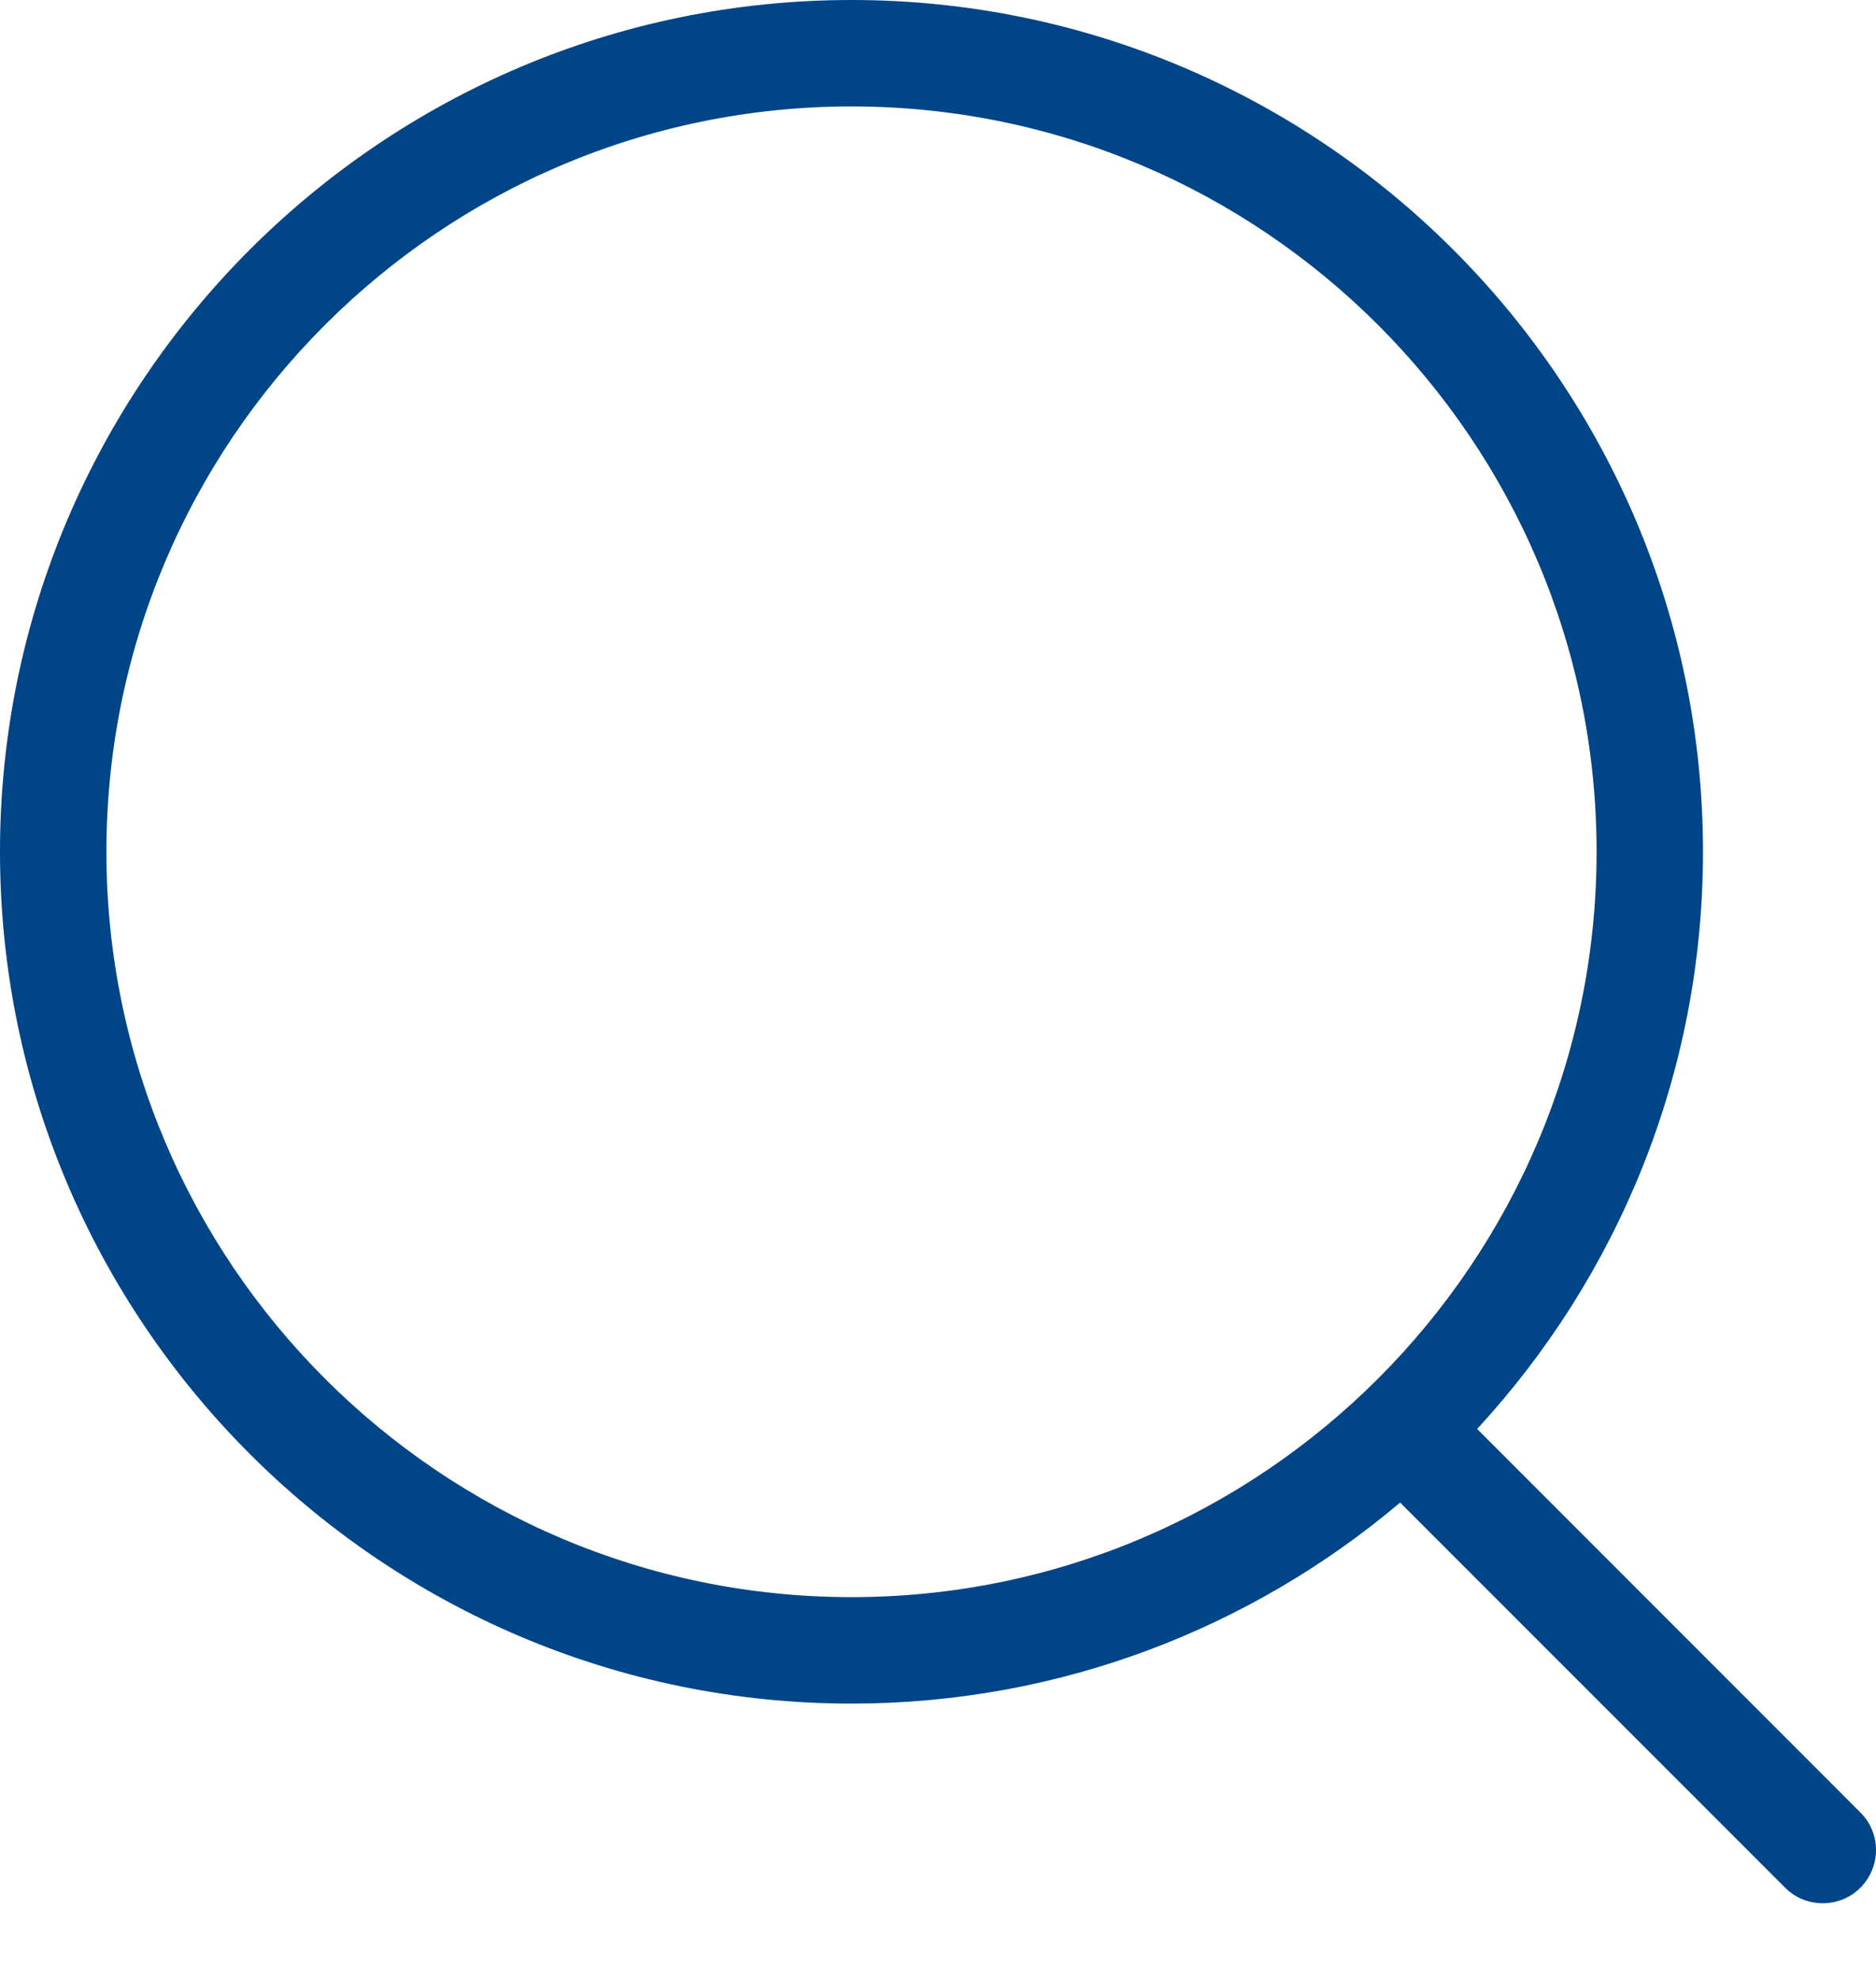
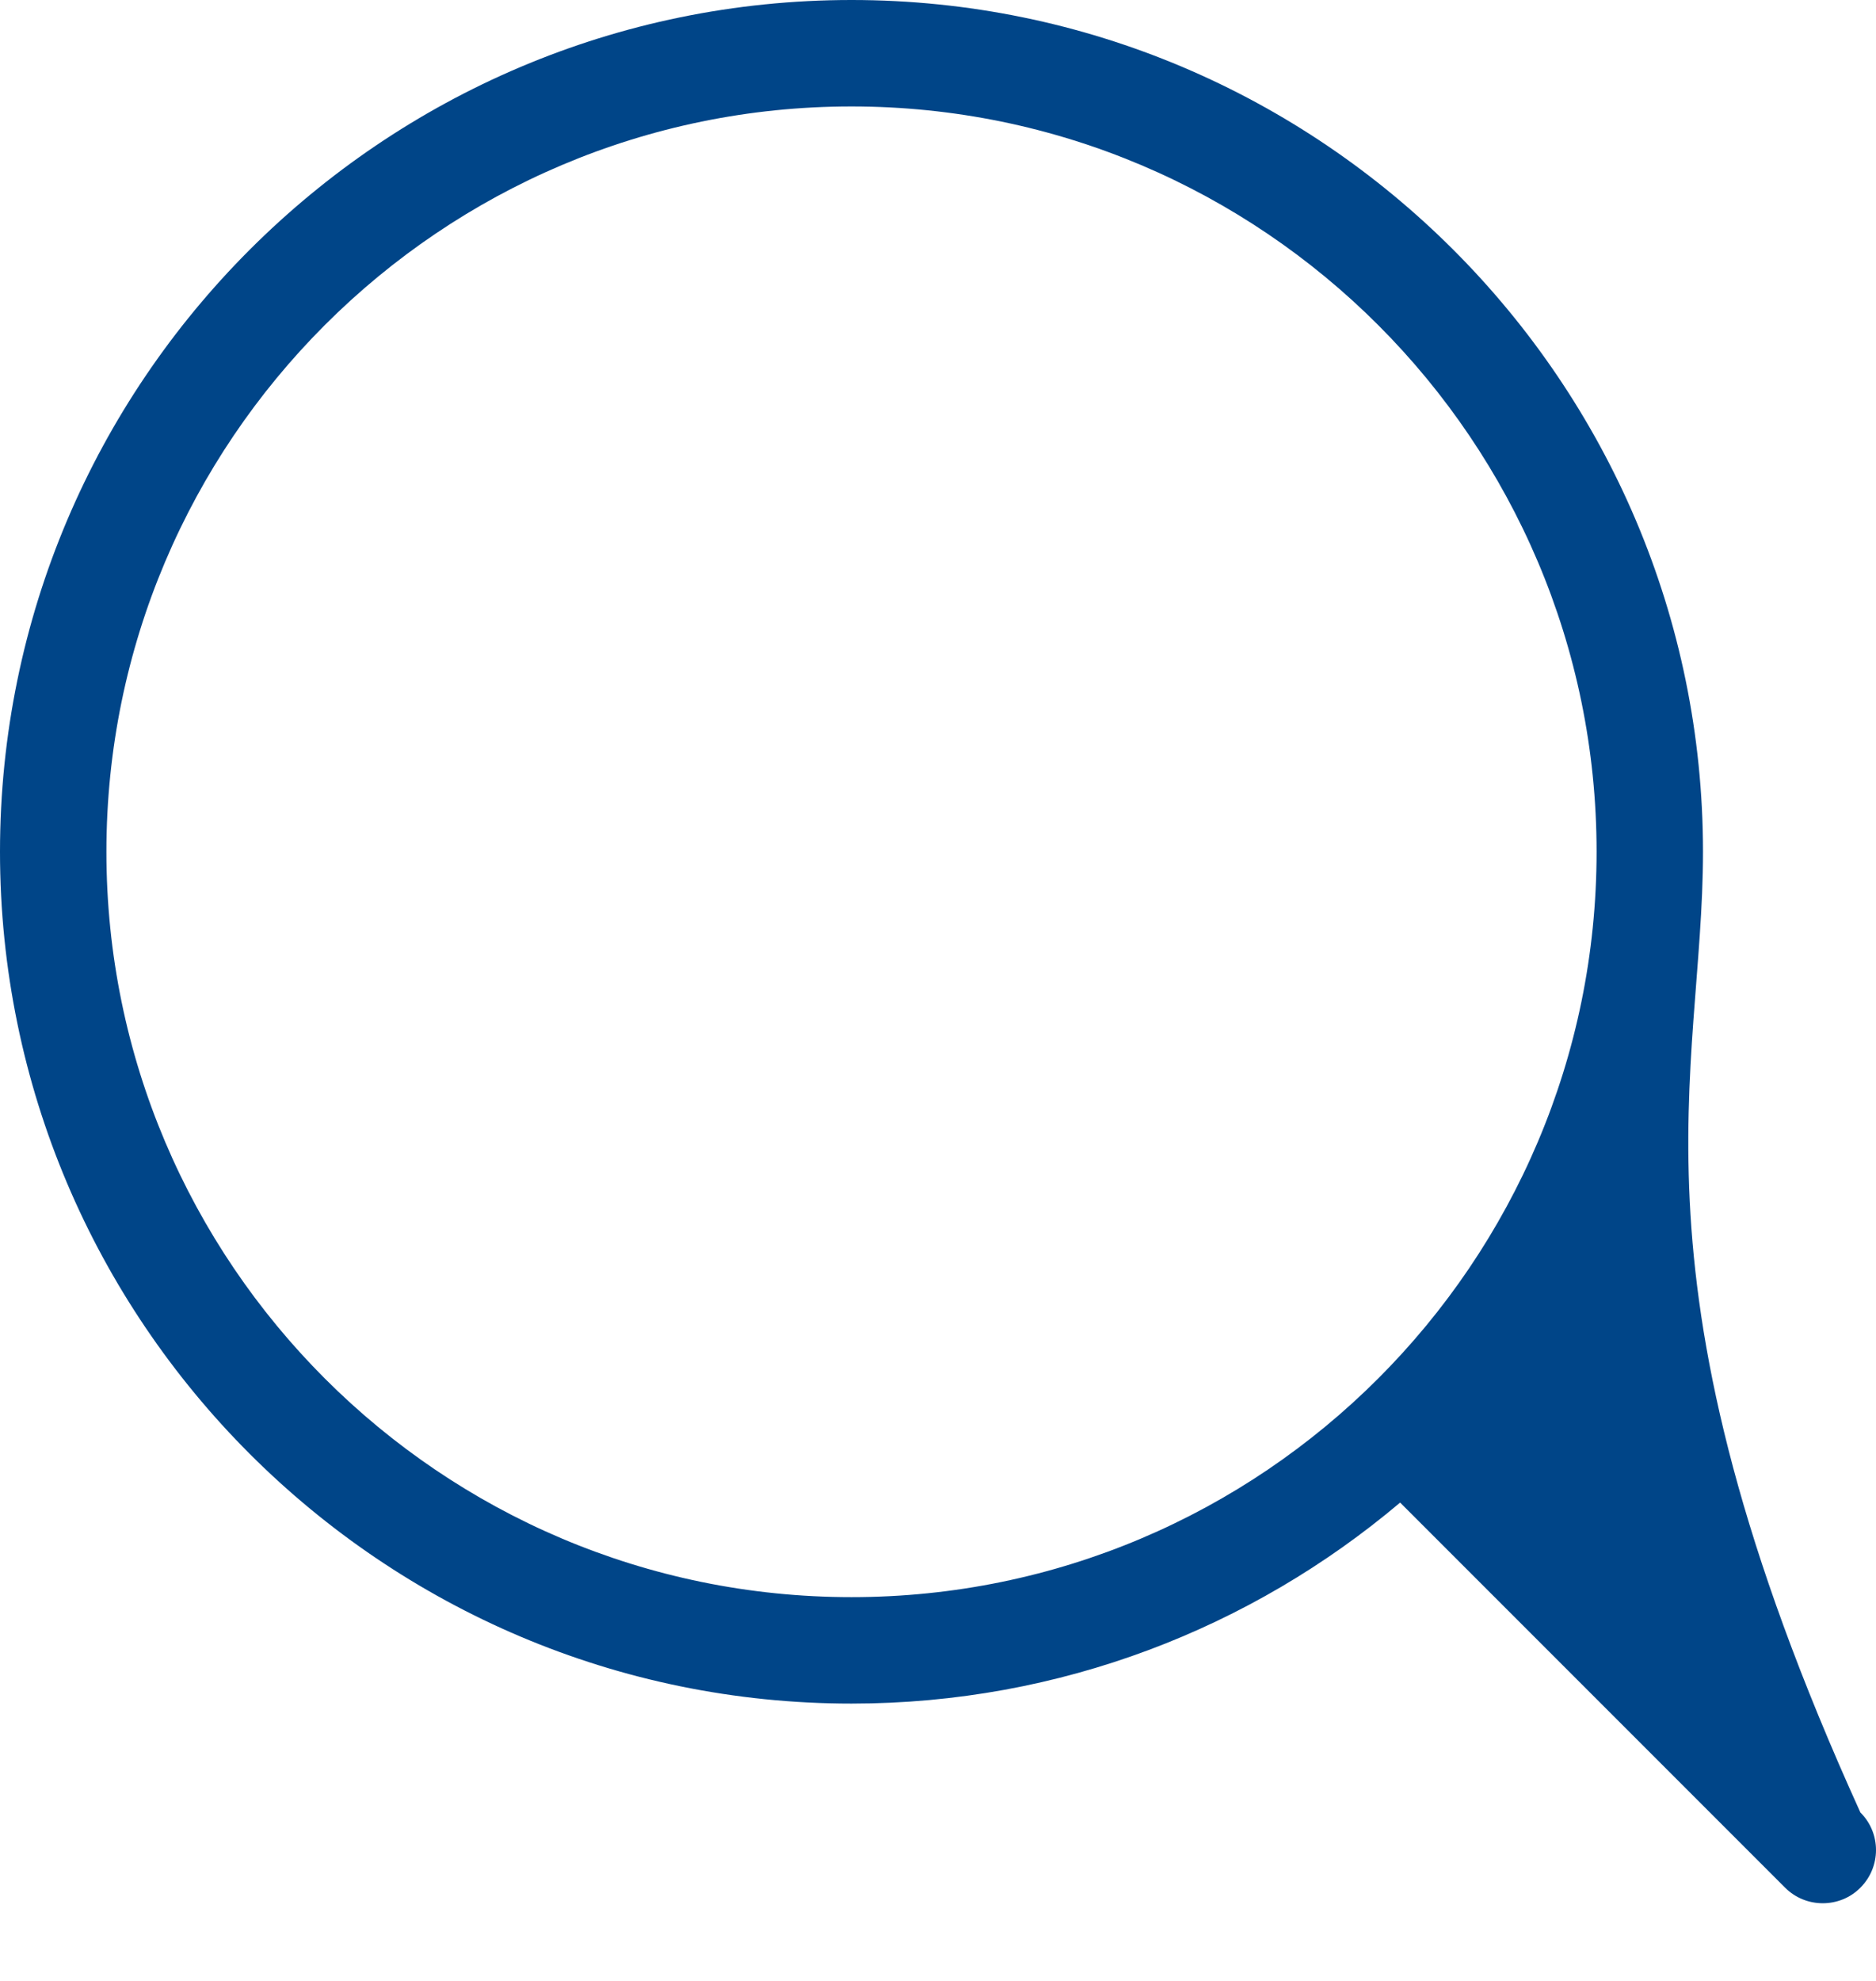
<svg xmlns="http://www.w3.org/2000/svg" width="18px" height="19px" viewBox="0 0 18 19" version="1.1">
  <g id="Symbols" stroke="none" stroke-width="1" fill="none" fill-rule="evenodd">
    <g id="search-icon" transform="translate(-1261, -90)" fill="#004588">
      <g id="NAVIGATION_bar">
        <g id="_hauptnavigation" transform="translate(417, 90)">
          <g id="_search" transform="translate(844, 0)">
-             <path d="M8.17,15.319 C4.228,15.319 1.021,12.112 1.021,8.17 C1.021,4.228 4.228,1.021 8.17,1.021 C12.112,1.021 15.319,4.228 15.319,8.17 C15.319,12.112 12.112,15.319 8.17,15.319 M17.85,17.384 L14.173,13.706 C15.517,12.249 16.34,10.304 16.34,8.17 C16.34,3.665 12.675,0 8.17,0 C3.665,0 0,3.665 0,8.17 C0,12.675 3.665,16.34 8.17,16.34 C10.174,16.34 12.011,15.614 13.434,14.412 L17.128,18.106 C17.228,18.206 17.359,18.255 17.489,18.255 C17.62,18.255 17.751,18.206 17.85,18.106 C18.05,17.906 18.05,17.583 17.85,17.384" id="Page-1" />
+             <path d="M8.17,15.319 C4.228,15.319 1.021,12.112 1.021,8.17 C1.021,4.228 4.228,1.021 8.17,1.021 C12.112,1.021 15.319,4.228 15.319,8.17 C15.319,12.112 12.112,15.319 8.17,15.319 M17.85,17.384 C15.517,12.249 16.34,10.304 16.34,8.17 C16.34,3.665 12.675,0 8.17,0 C3.665,0 0,3.665 0,8.17 C0,12.675 3.665,16.34 8.17,16.34 C10.174,16.34 12.011,15.614 13.434,14.412 L17.128,18.106 C17.228,18.206 17.359,18.255 17.489,18.255 C17.62,18.255 17.751,18.206 17.85,18.106 C18.05,17.906 18.05,17.583 17.85,17.384" id="Page-1" />
          </g>
        </g>
      </g>
    </g>
  </g>
</svg>